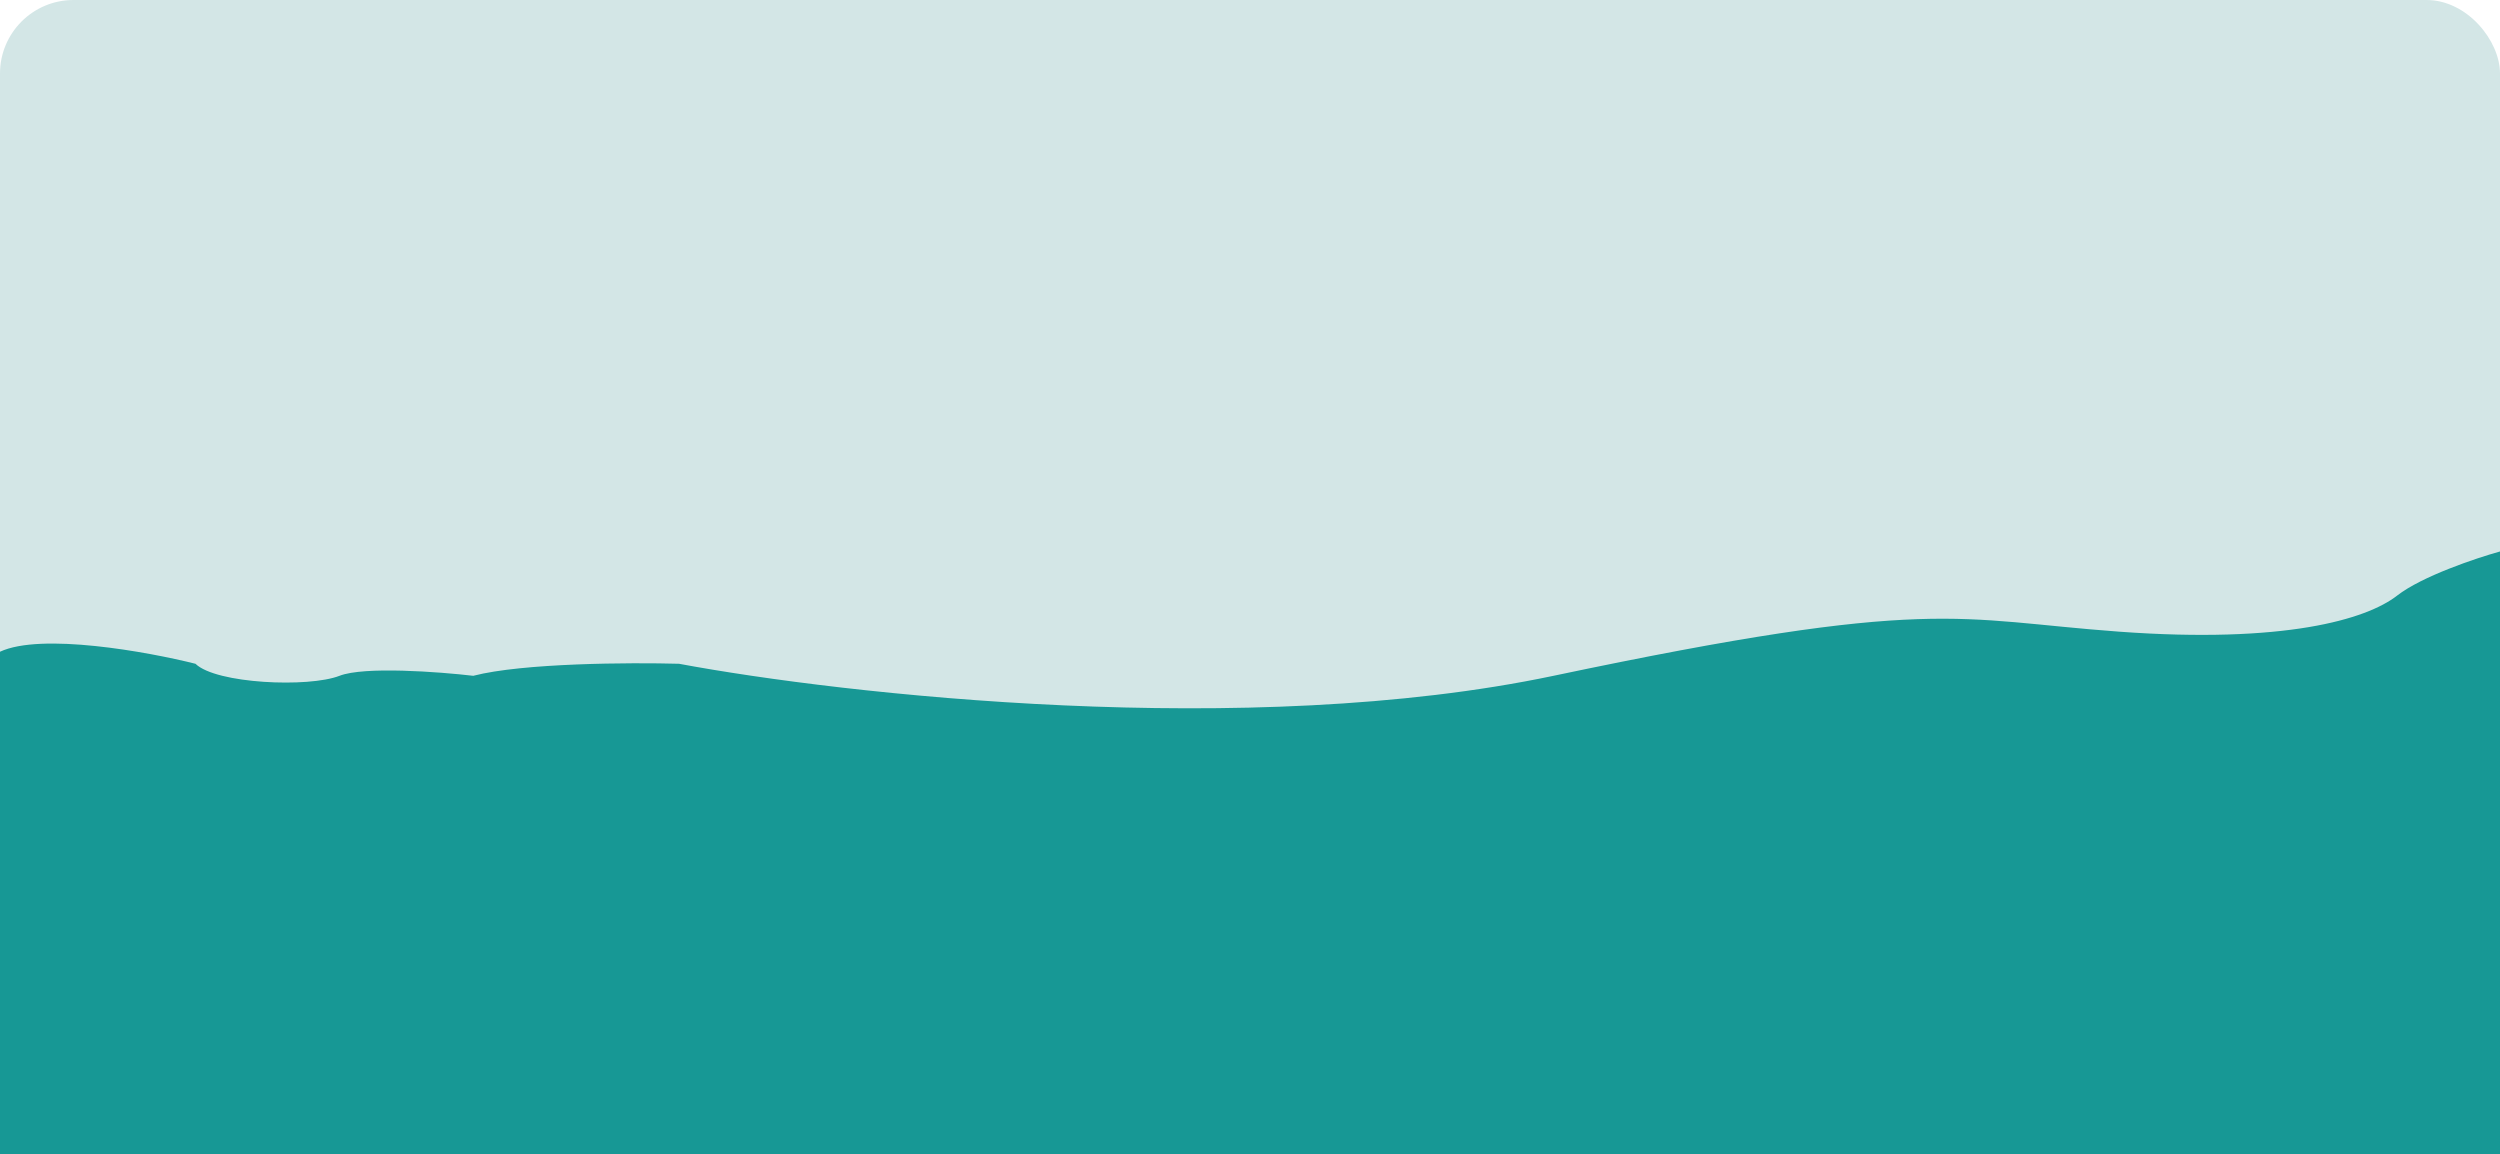
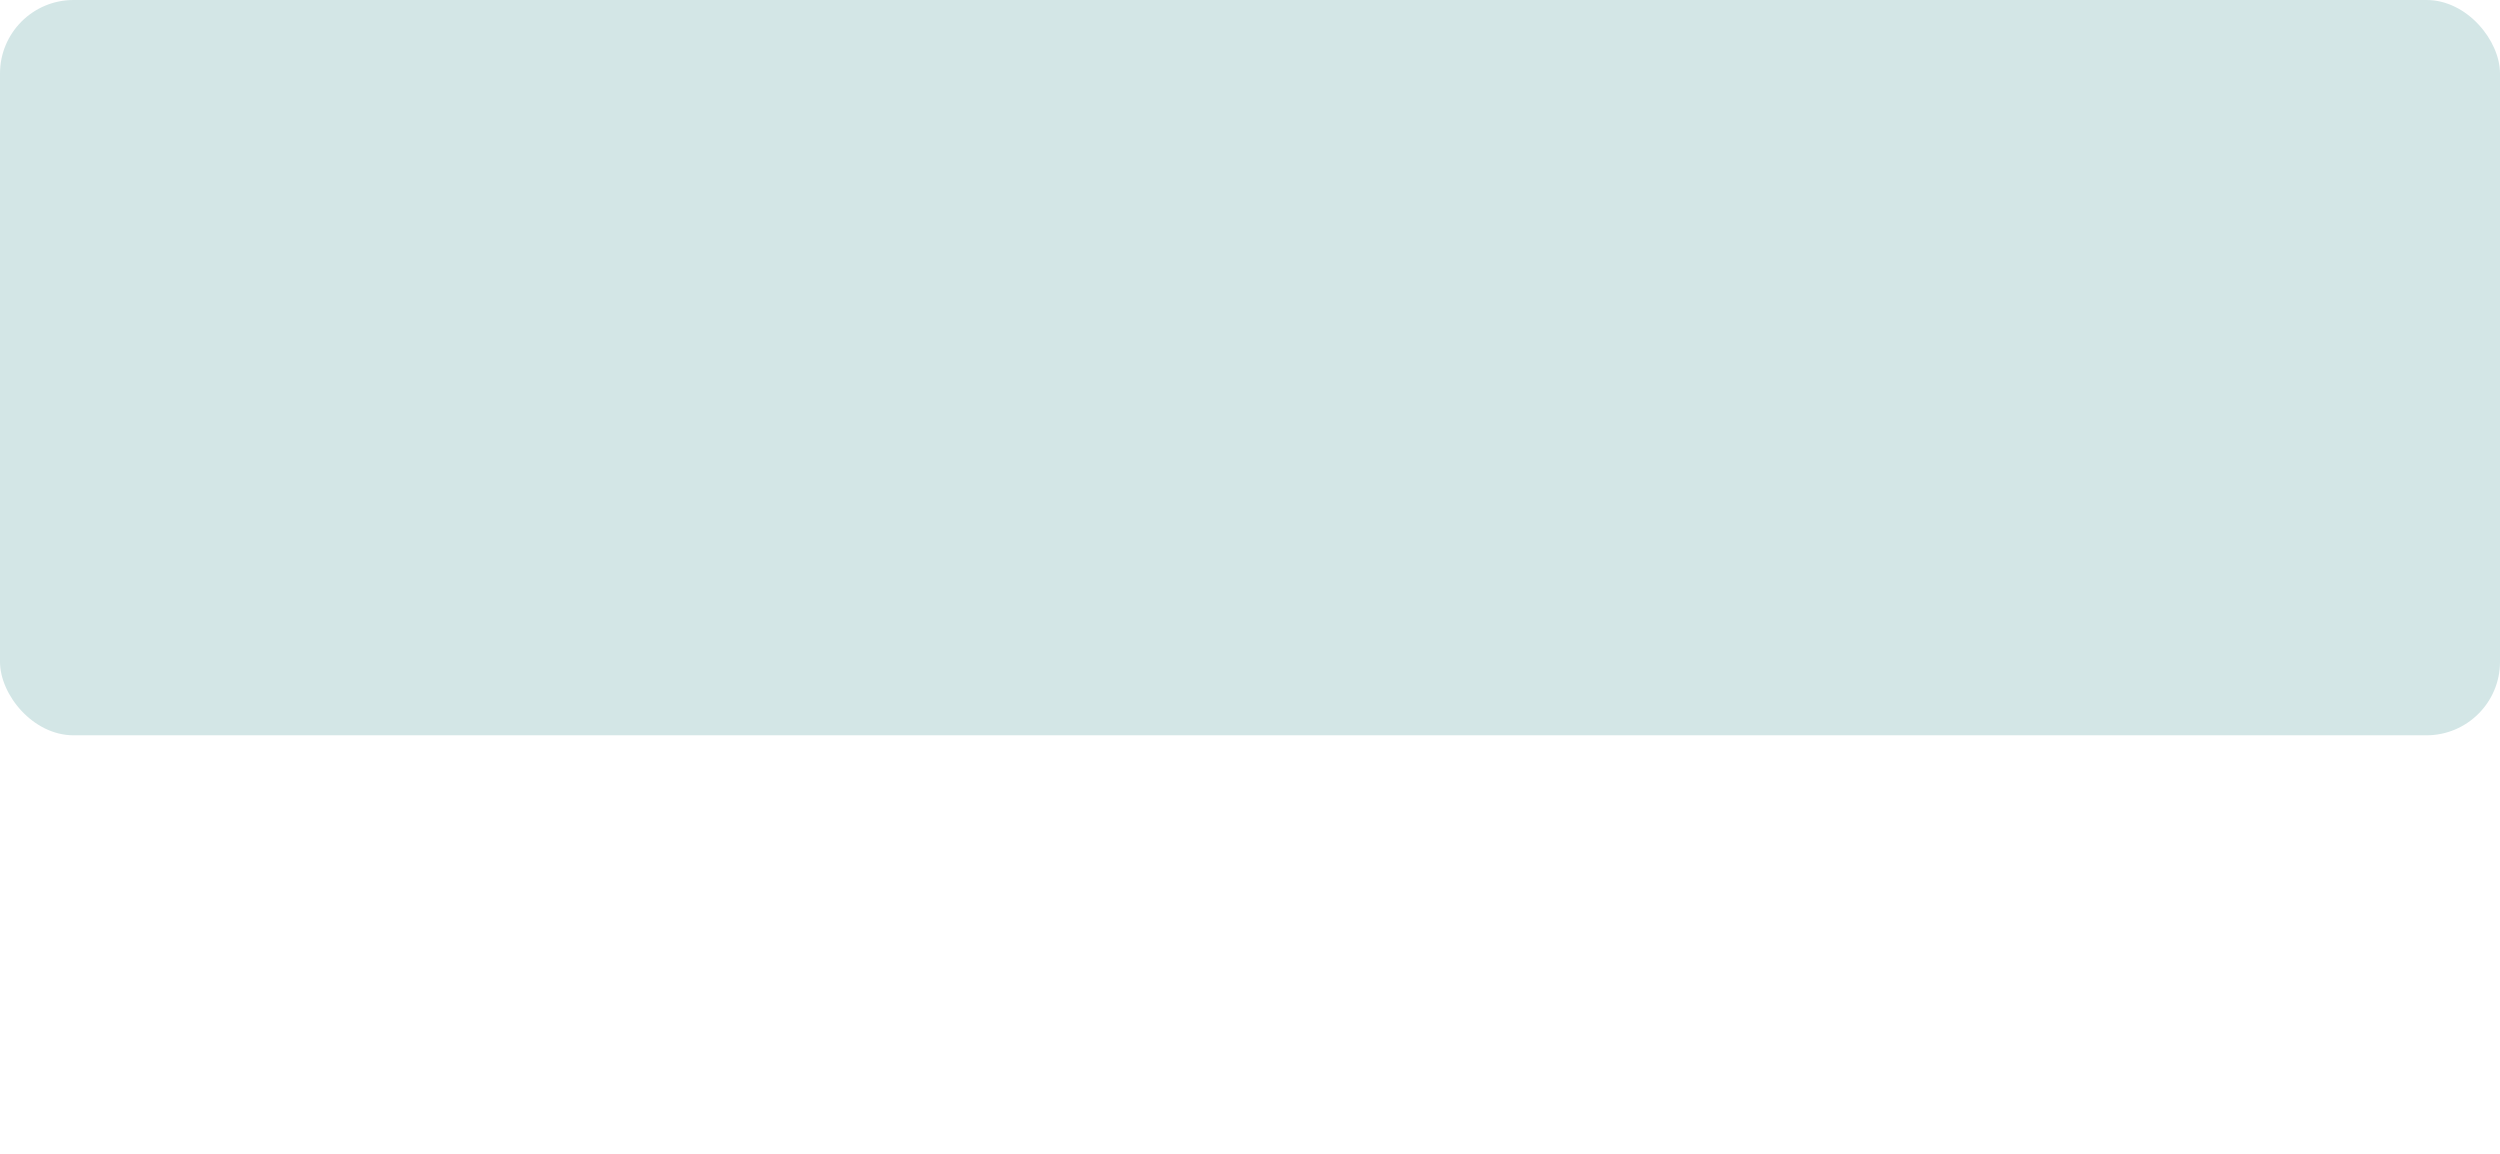
<svg xmlns="http://www.w3.org/2000/svg" width="340" height="157" viewBox="0 0 340 157" fill="none">
  <rect width="340" height="100" rx="10" fill="#D3E6E6" />
-   <path d="M340 157H0V88.636C5.597 86.018 20.055 88.636 26.584 90.273C29.383 93 41.975 93.546 46.173 91.909C49.531 90.6 59.698 91.364 64.362 91.909C71.078 90.164 85.816 90.091 92.346 90.273C114.733 94.454 169.86 100.636 211.276 91.909C263.045 81 265.844 84.273 288.23 85.909C310.617 87.546 321.811 84.273 326.008 81C329.366 78.382 336.735 75.909 340 75V157Z" fill="#179895" />
</svg>